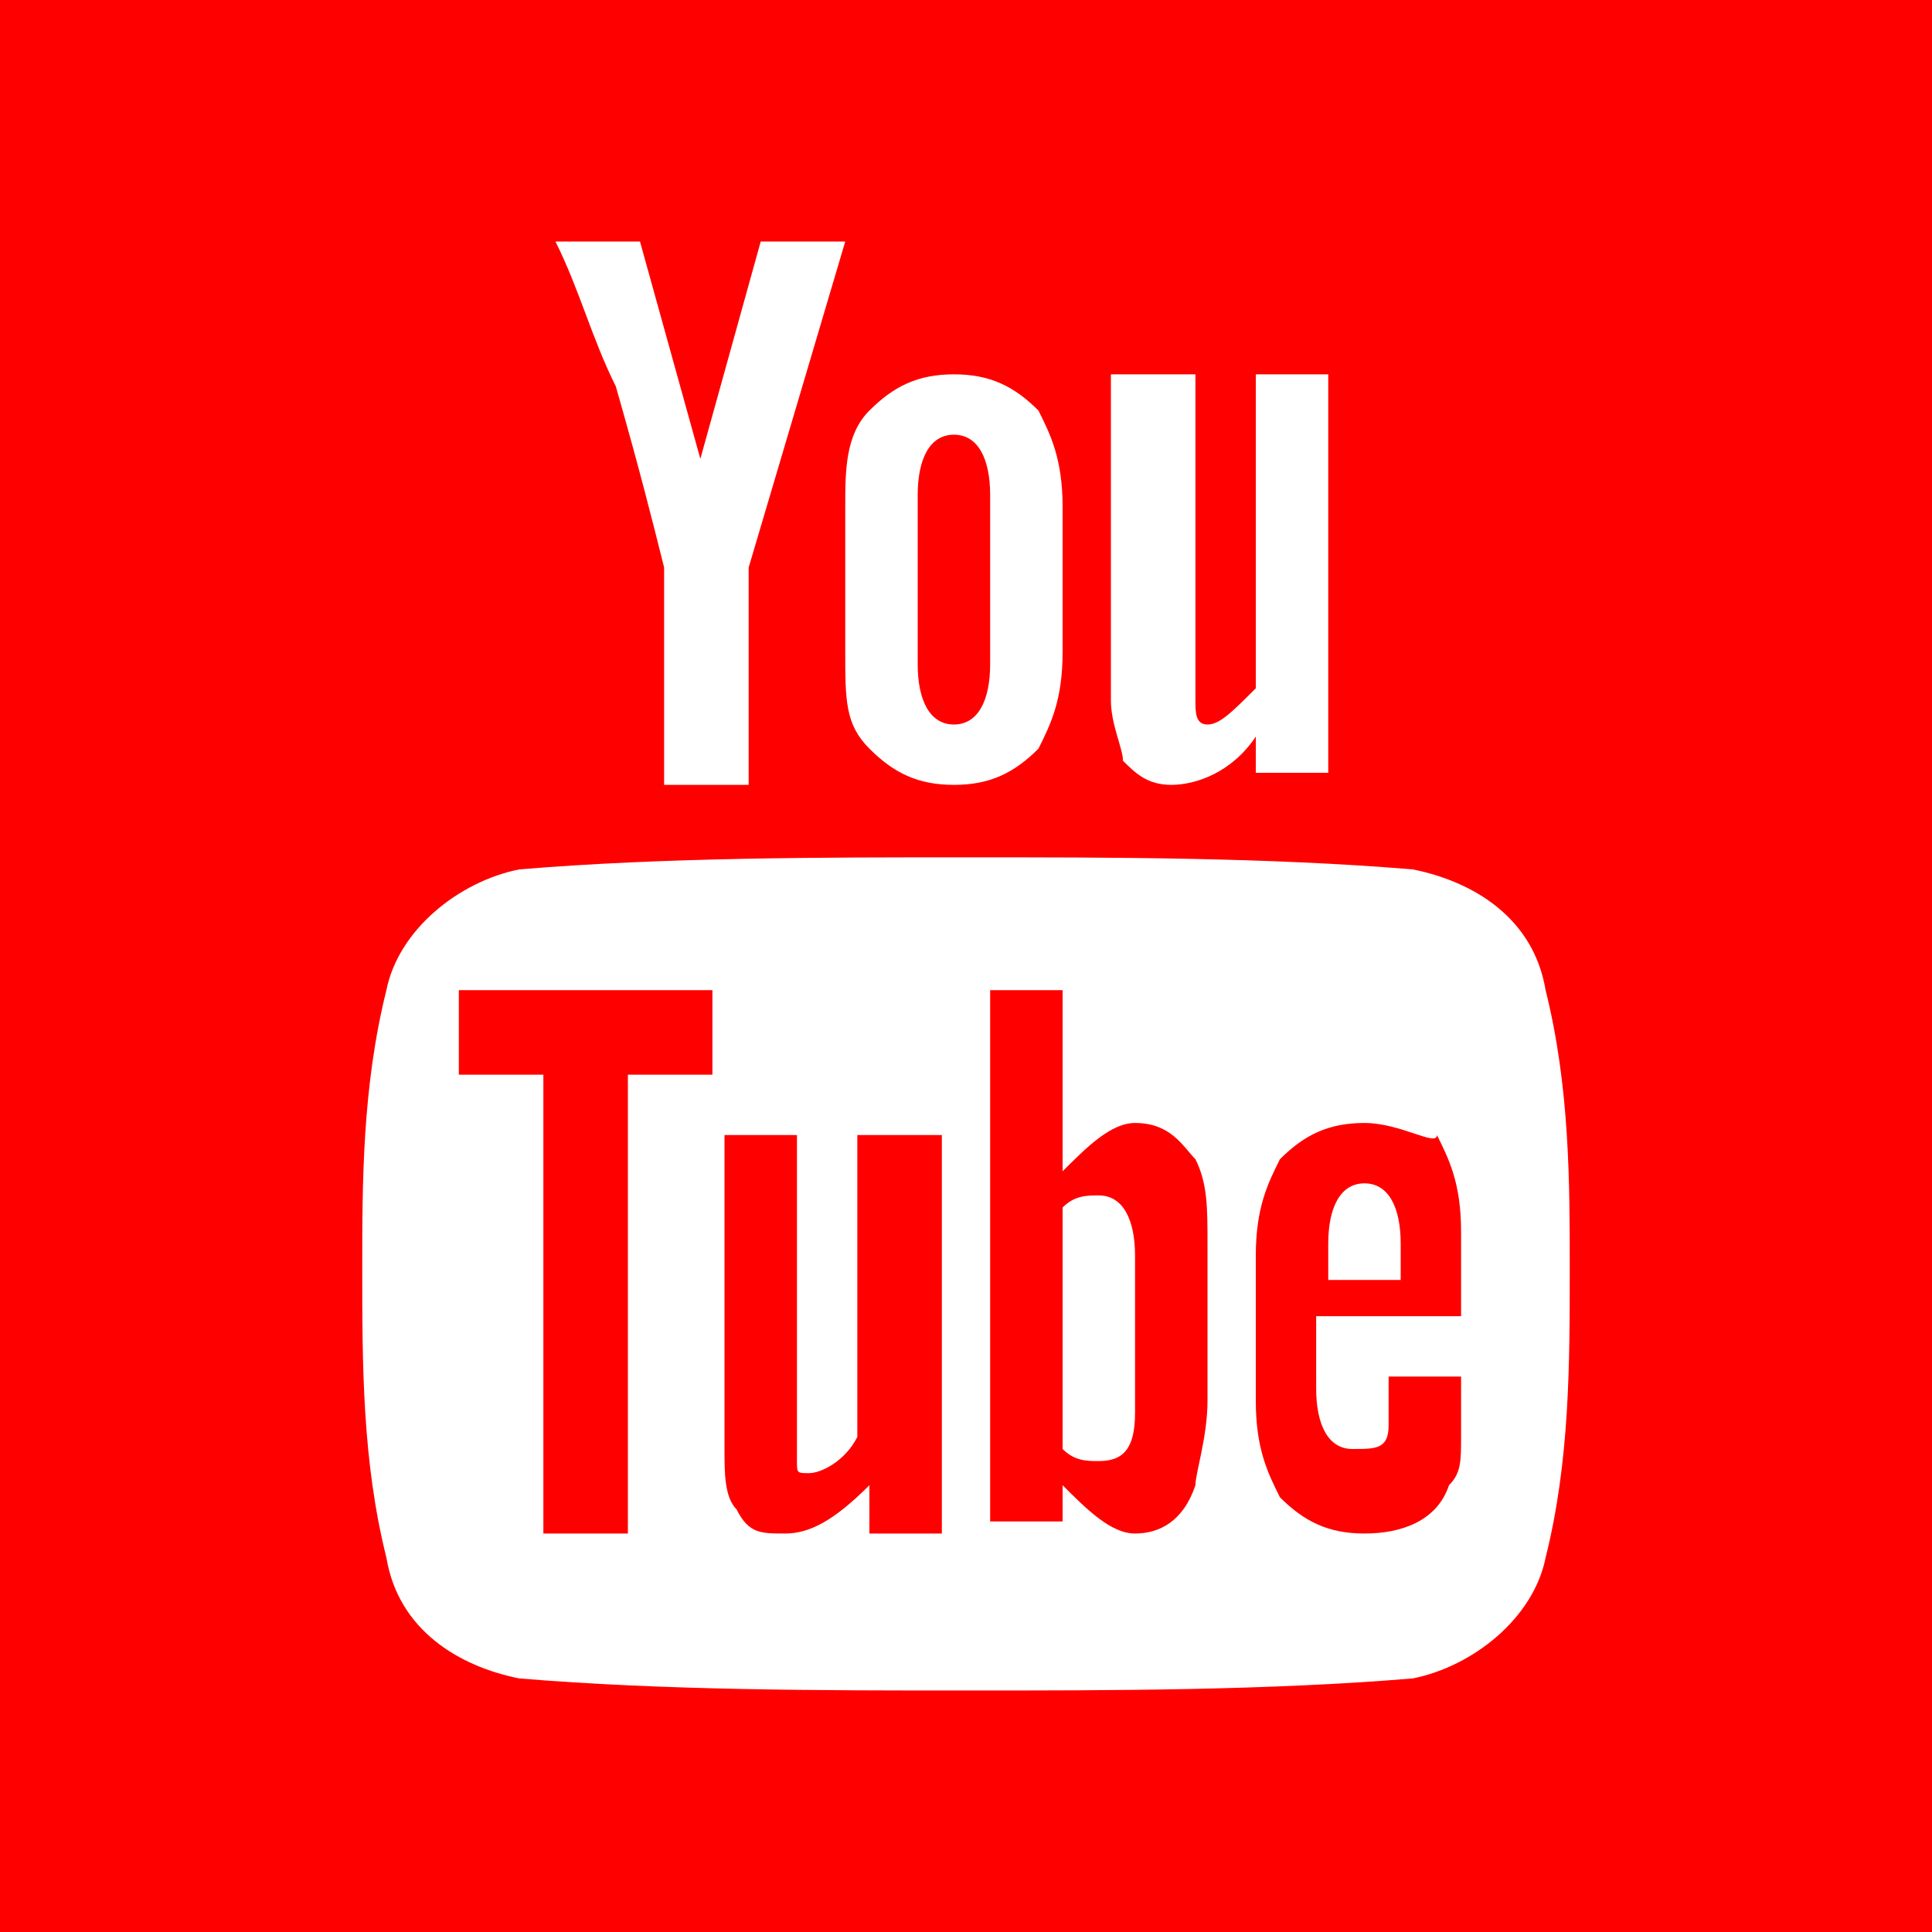
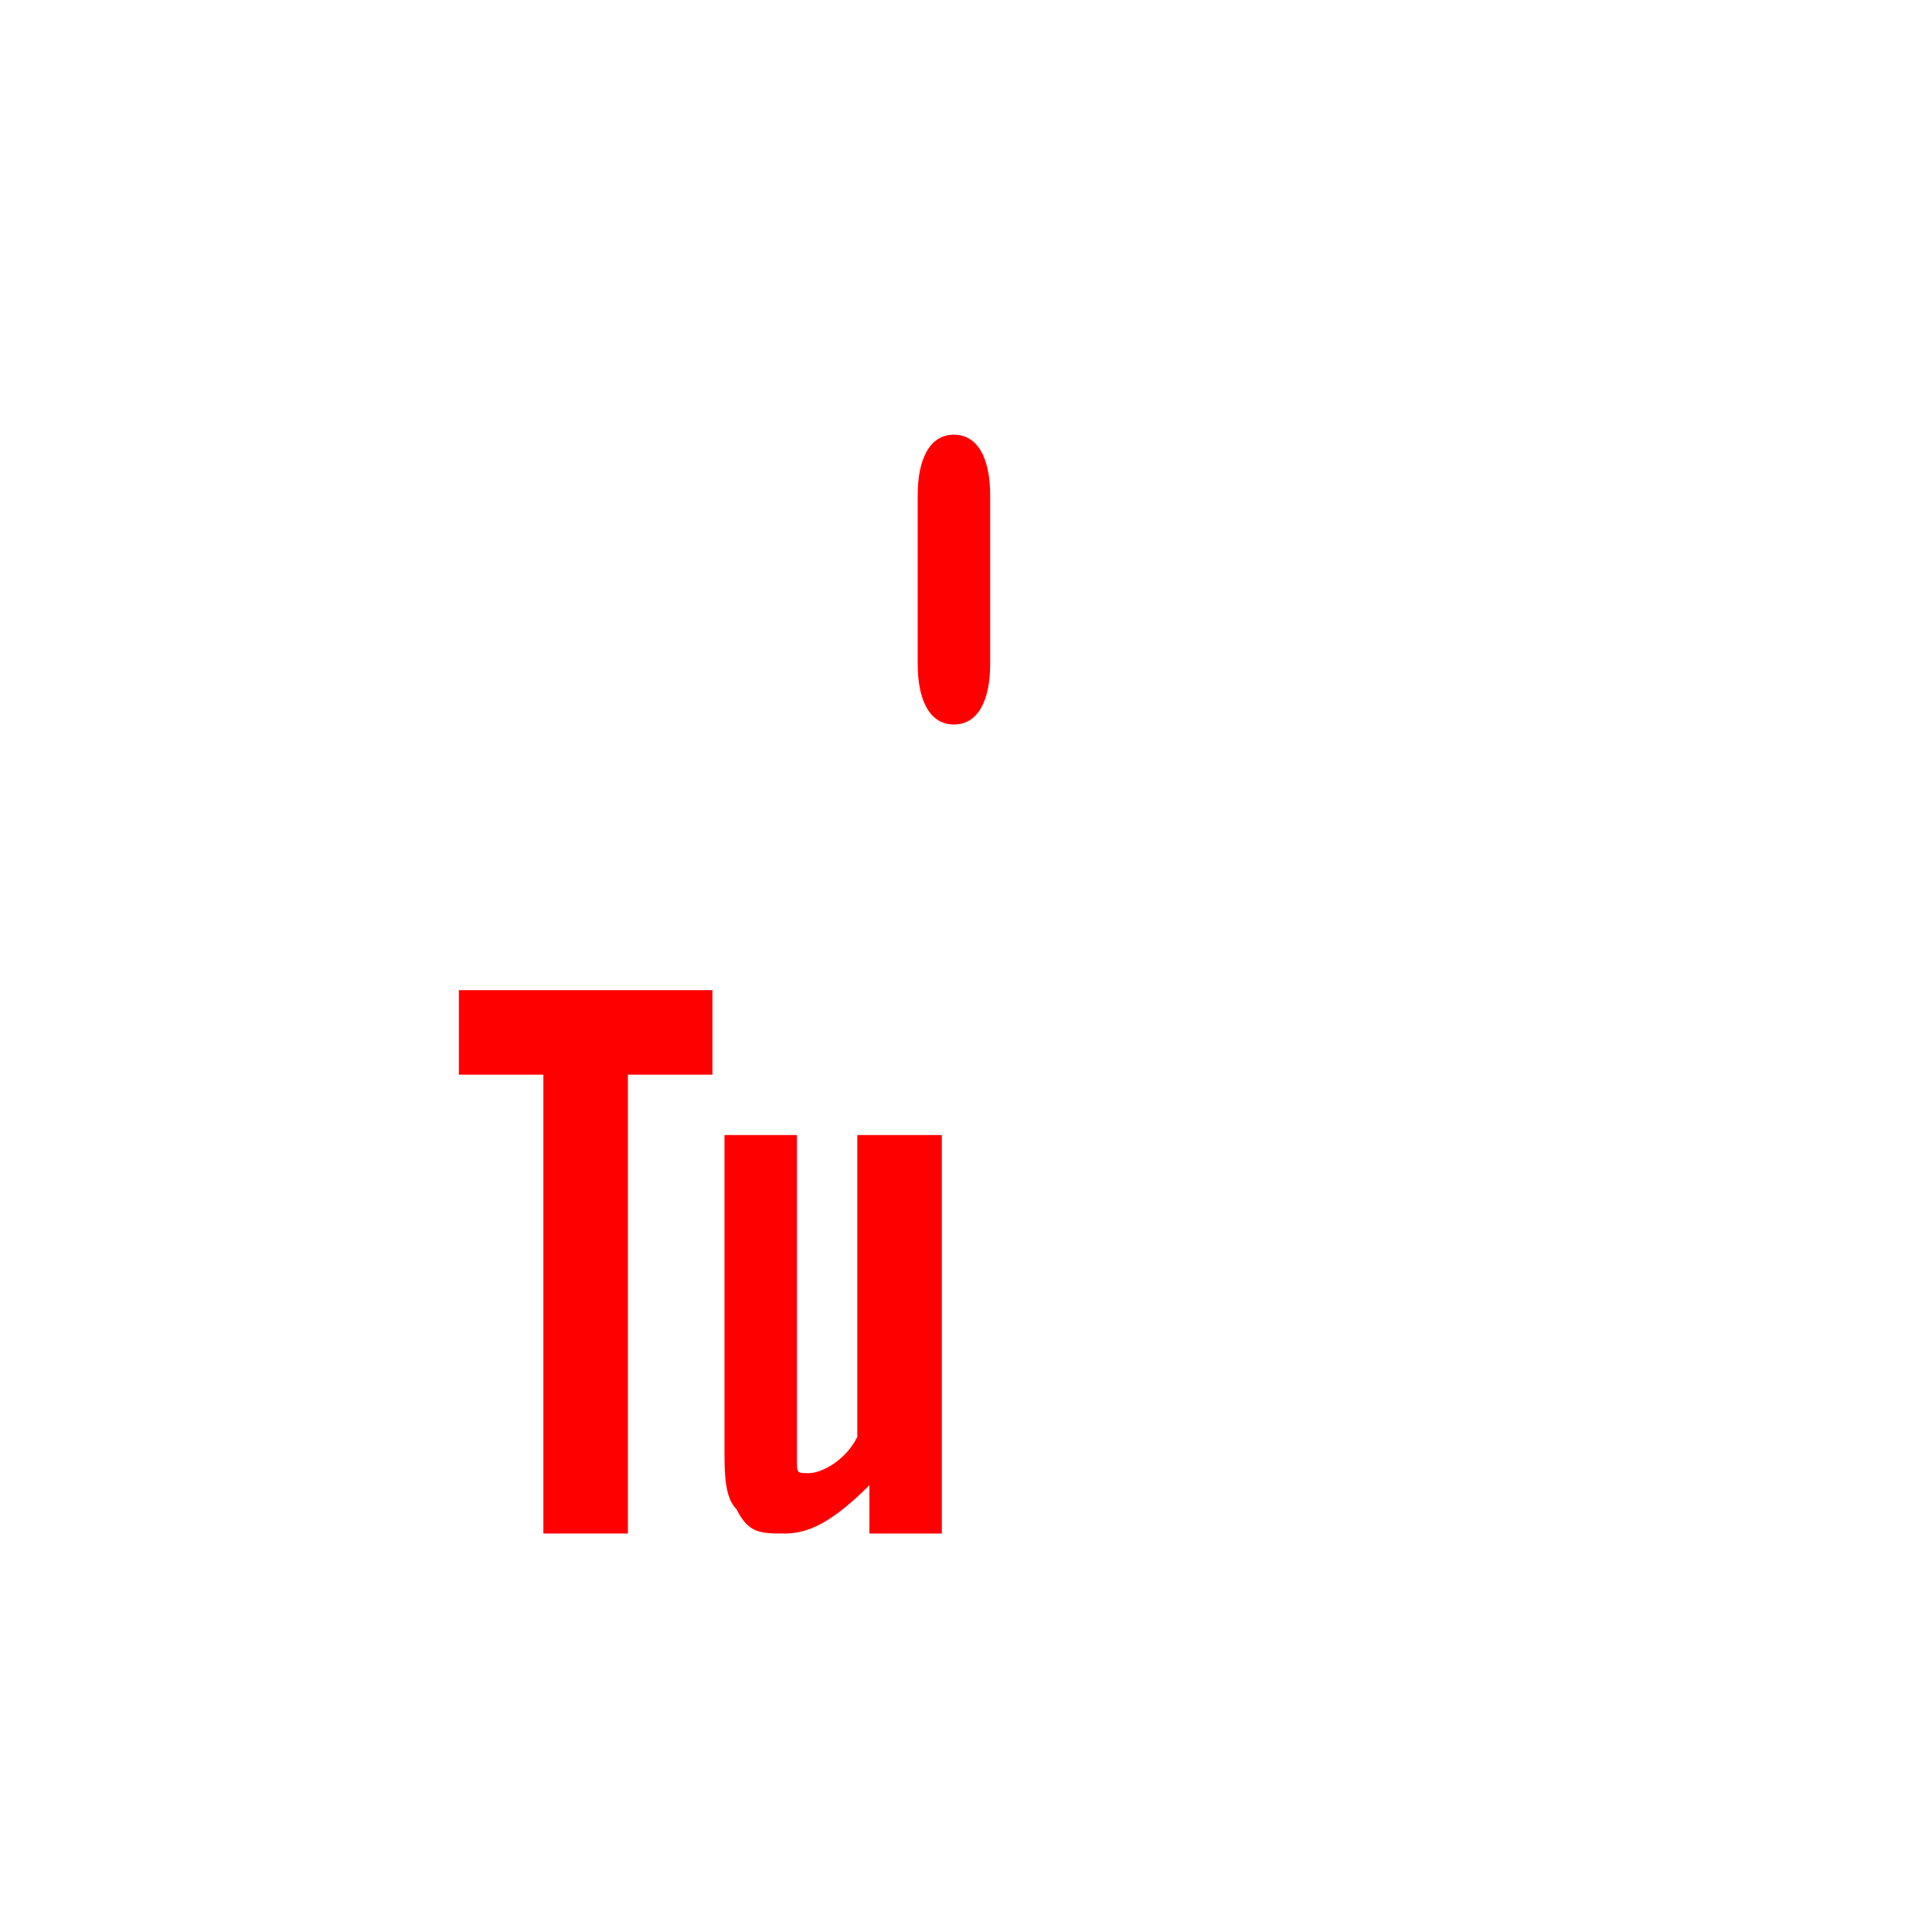
<svg xmlns="http://www.w3.org/2000/svg" width="800px" height="800px" viewBox="0 0 16 16" version="1.1" fill="#000000">
  <g id="SVGRepo_bgCarrier" stroke-width="0" />
  <g id="SVGRepo_tracerCarrier" stroke-linecap="round" stroke-linejoin="round" />
  <g id="SVGRepo_iconCarrier">
    <path fill="#ff0000" d="M7.9 6c0.2 0 0.3-0.2 0.3-0.5v-1.4c0-0.3-0.1-0.5-0.3-0.5s-0.3 0.2-0.3 0.5v1.4c0 0.3 0.1 0.5 0.3 0.5z" />
    <path fill="#ff0000" d="M7.1 11.9c-0.1 0.2-0.3 0.3-0.4 0.3s-0.1 0-0.1-0.1c0 0 0-0.1 0-0.2v-2.5h-0.6v2.6c0 0.2 0 0.4 0.1 0.5 0.1 0.2 0.2 0.2 0.4 0.2s0.4-0.1 0.7-0.4v0.4h0.6v-3.3h-0.7v2.5z" />
    <path fill="#ff0000" d="M3.8 8.9h0.7v3.8h0.7v-3.8h0.7v-0.7h-2.1z" />
-     <path fill="#ff0000" d="M9.4 9.3c-0.2 0-0.4 0.2-0.6 0.4v-1.5h-0.6v4.4h0.6v-0.3c0.2 0.2 0.4 0.4 0.6 0.4s0.4-0.1 0.5-0.4c0-0.1 0.1-0.4 0.1-0.7v-1.3c0-0.3 0-0.5-0.1-0.7-0.1-0.1-0.2-0.3-0.5-0.3zM9.4 11.7c0 0.3-0.1 0.4-0.3 0.4-0.1 0-0.2 0-0.3-0.1v-2c0.1-0.1 0.2-0.1 0.3-0.1 0.2 0 0.3 0.2 0.3 0.5v1.3z" />
-     <path fill="#ff0000" d="M11.3 9.3c-0.3 0-0.5 0.1-0.7 0.3-0.1 0.2-0.2 0.4-0.2 0.8v1.2c0 0.4 0.1 0.6 0.2 0.8 0.2 0.2 0.4 0.3 0.7 0.3s0.6-0.1 0.7-0.4c0.1-0.1 0.1-0.2 0.1-0.4 0-0.1 0-0.2 0-0.4v-0.1h-0.6c0 0.2 0 0.4 0 0.4 0 0.2-0.1 0.2-0.3 0.2s-0.3-0.2-0.3-0.5v-0.6h1.2v-0.7c0-0.4-0.1-0.6-0.2-0.8 0 0.1-0.3-0.1-0.6-0.1zM11.6 10.6h-0.6v-0.3c0-0.3 0.1-0.5 0.3-0.5s0.3 0.2 0.3 0.5v0.3z" />
-     <path fill="#ff0000" d="M0 0v16h16v-16h-16zM9.3 3.1h0.6v2.5c0 0.1 0 0.2 0 0.2 0 0.1 0 0.2 0.1 0.2s0.2-0.1 0.4-0.3v-2.6h0.6v3.3h-0.6v-0.3c-0.2 0.3-0.5 0.4-0.7 0.4s-0.3-0.1-0.4-0.2c0-0.1-0.1-0.3-0.1-0.5v-2.7zM7 4.2c0-0.3 0-0.6 0.2-0.8s0.4-0.3 0.7-0.3c0.3 0 0.5 0.1 0.7 0.3 0.1 0.2 0.2 0.4 0.2 0.8v1.2c0 0.4-0.1 0.6-0.2 0.8-0.2 0.2-0.4 0.3-0.7 0.3s-0.5-0.1-0.7-0.3c-0.2-0.2-0.2-0.4-0.2-0.8v-1.2zM5.3 2l0.5 1.8 0.5-1.8h0.7l-0.8 2.7v1.8h-0.7v-1.8c-0.1-0.4-0.2-0.8-0.4-1.5-0.2-0.4-0.3-0.8-0.5-1.2h0.7zM12.8 12.9c-0.1 0.5-0.6 0.9-1.1 1-1.2 0.1-2.5 0.1-3.7 0.1s-2.5 0-3.7-0.1c-0.5-0.1-1-0.4-1.1-1-0.2-0.8-0.2-1.6-0.2-2.4 0-0.7 0-1.5 0.2-2.3 0.1-0.5 0.6-0.9 1.1-1 1.2-0.1 2.5-0.1 3.7-0.1s2.5 0 3.7 0.1c0.5 0.1 1 0.4 1.1 1 0.2 0.8 0.2 1.6 0.2 2.3 0 0.8 0 1.6-0.2 2.4z" />
  </g>
</svg>